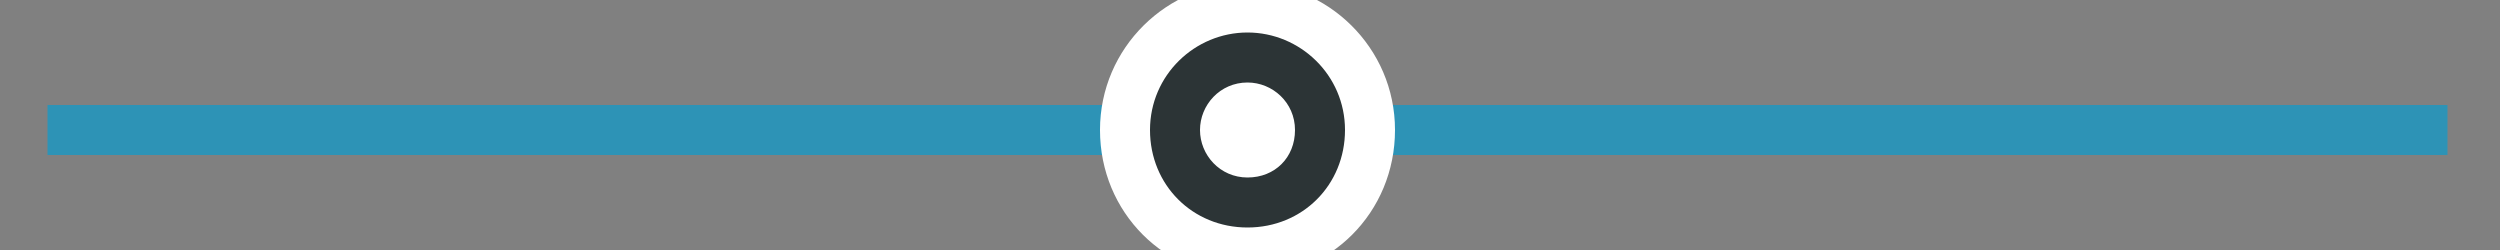
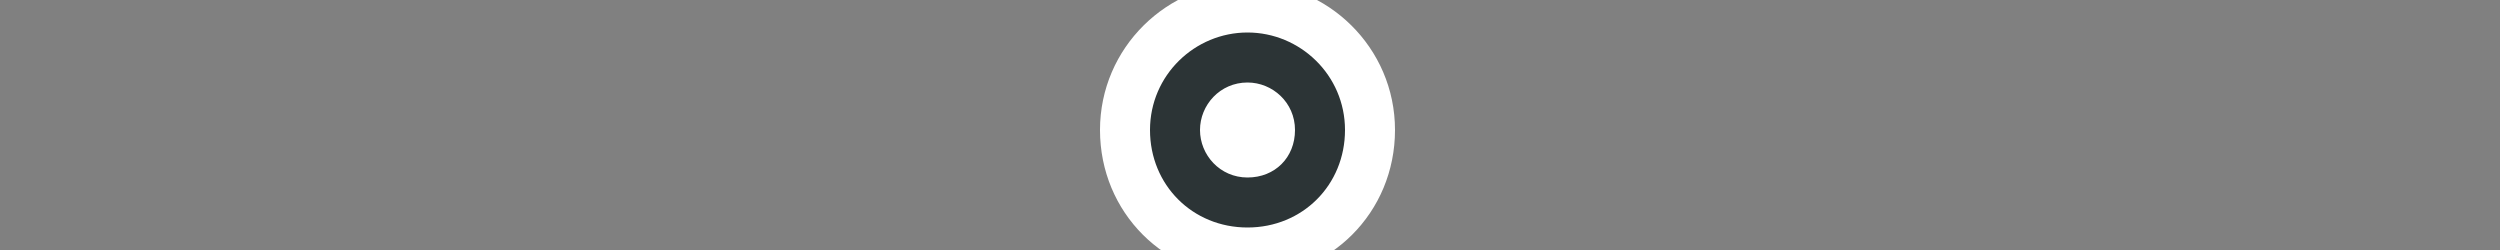
<svg xmlns="http://www.w3.org/2000/svg" version="1.1" id="Calque_1" x="0px" y="0px" viewBox="0 0 100 10" style="enable-background:new 0 0 100 10;" xml:space="preserve">
  <rect x="0" y="0" width="100" height="10" fill="#808080" stroke="none" />
  <style type="text/css">
	.st0{fill:#2D93B6;}
	.st1{fill:#FFFFFF;}
	.st2{fill:#2C3436;}
</style>
-   <rect x="1.9" y="4.2" class="st0" width="96" height="2" />
  <g>
    <path class="st1" d="M49.9,9.1c-2.1,0-3.9-1.7-3.9-3.9s1.7-3.9,3.9-3.9s3.9,1.7,3.9,3.9S52,9.1,49.9,9.1z" />
    <path class="st1" d="M49.9,3.3c1,0,1.9,0.8,1.9,1.9s-0.8,1.9-1.9,1.9S48,6.2,48,5.2S48.8,3.3,49.9,3.3 M49.9-0.7   c-3.2,0-5.9,2.6-5.9,5.9s2.6,5.9,5.9,5.9s5.9-2.6,5.9-5.9S53.1-0.7,49.9-0.7L49.9-0.7z" />
  </g>
  <g>
    <path class="st1" d="M49.9,8.1c-1.6,0-2.9-1.3-2.9-2.9c0-1.6,1.3-2.9,2.9-2.9c1.6,0,2.9,1.3,2.9,2.9C52.8,6.8,51.5,8.1,49.9,8.1z" />
    <path class="st2" d="M49.9,3.3c1,0,1.9,0.8,1.9,1.9s-0.8,1.9-1.9,1.9S48,6.2,48,5.2S48.8,3.3,49.9,3.3 M49.9,1.3   c-2.1,0-3.9,1.7-3.9,3.9s1.7,3.9,3.9,3.9s3.9-1.7,3.9-3.9S52,1.3,49.9,1.3L49.9,1.3z" />
  </g>
</svg>